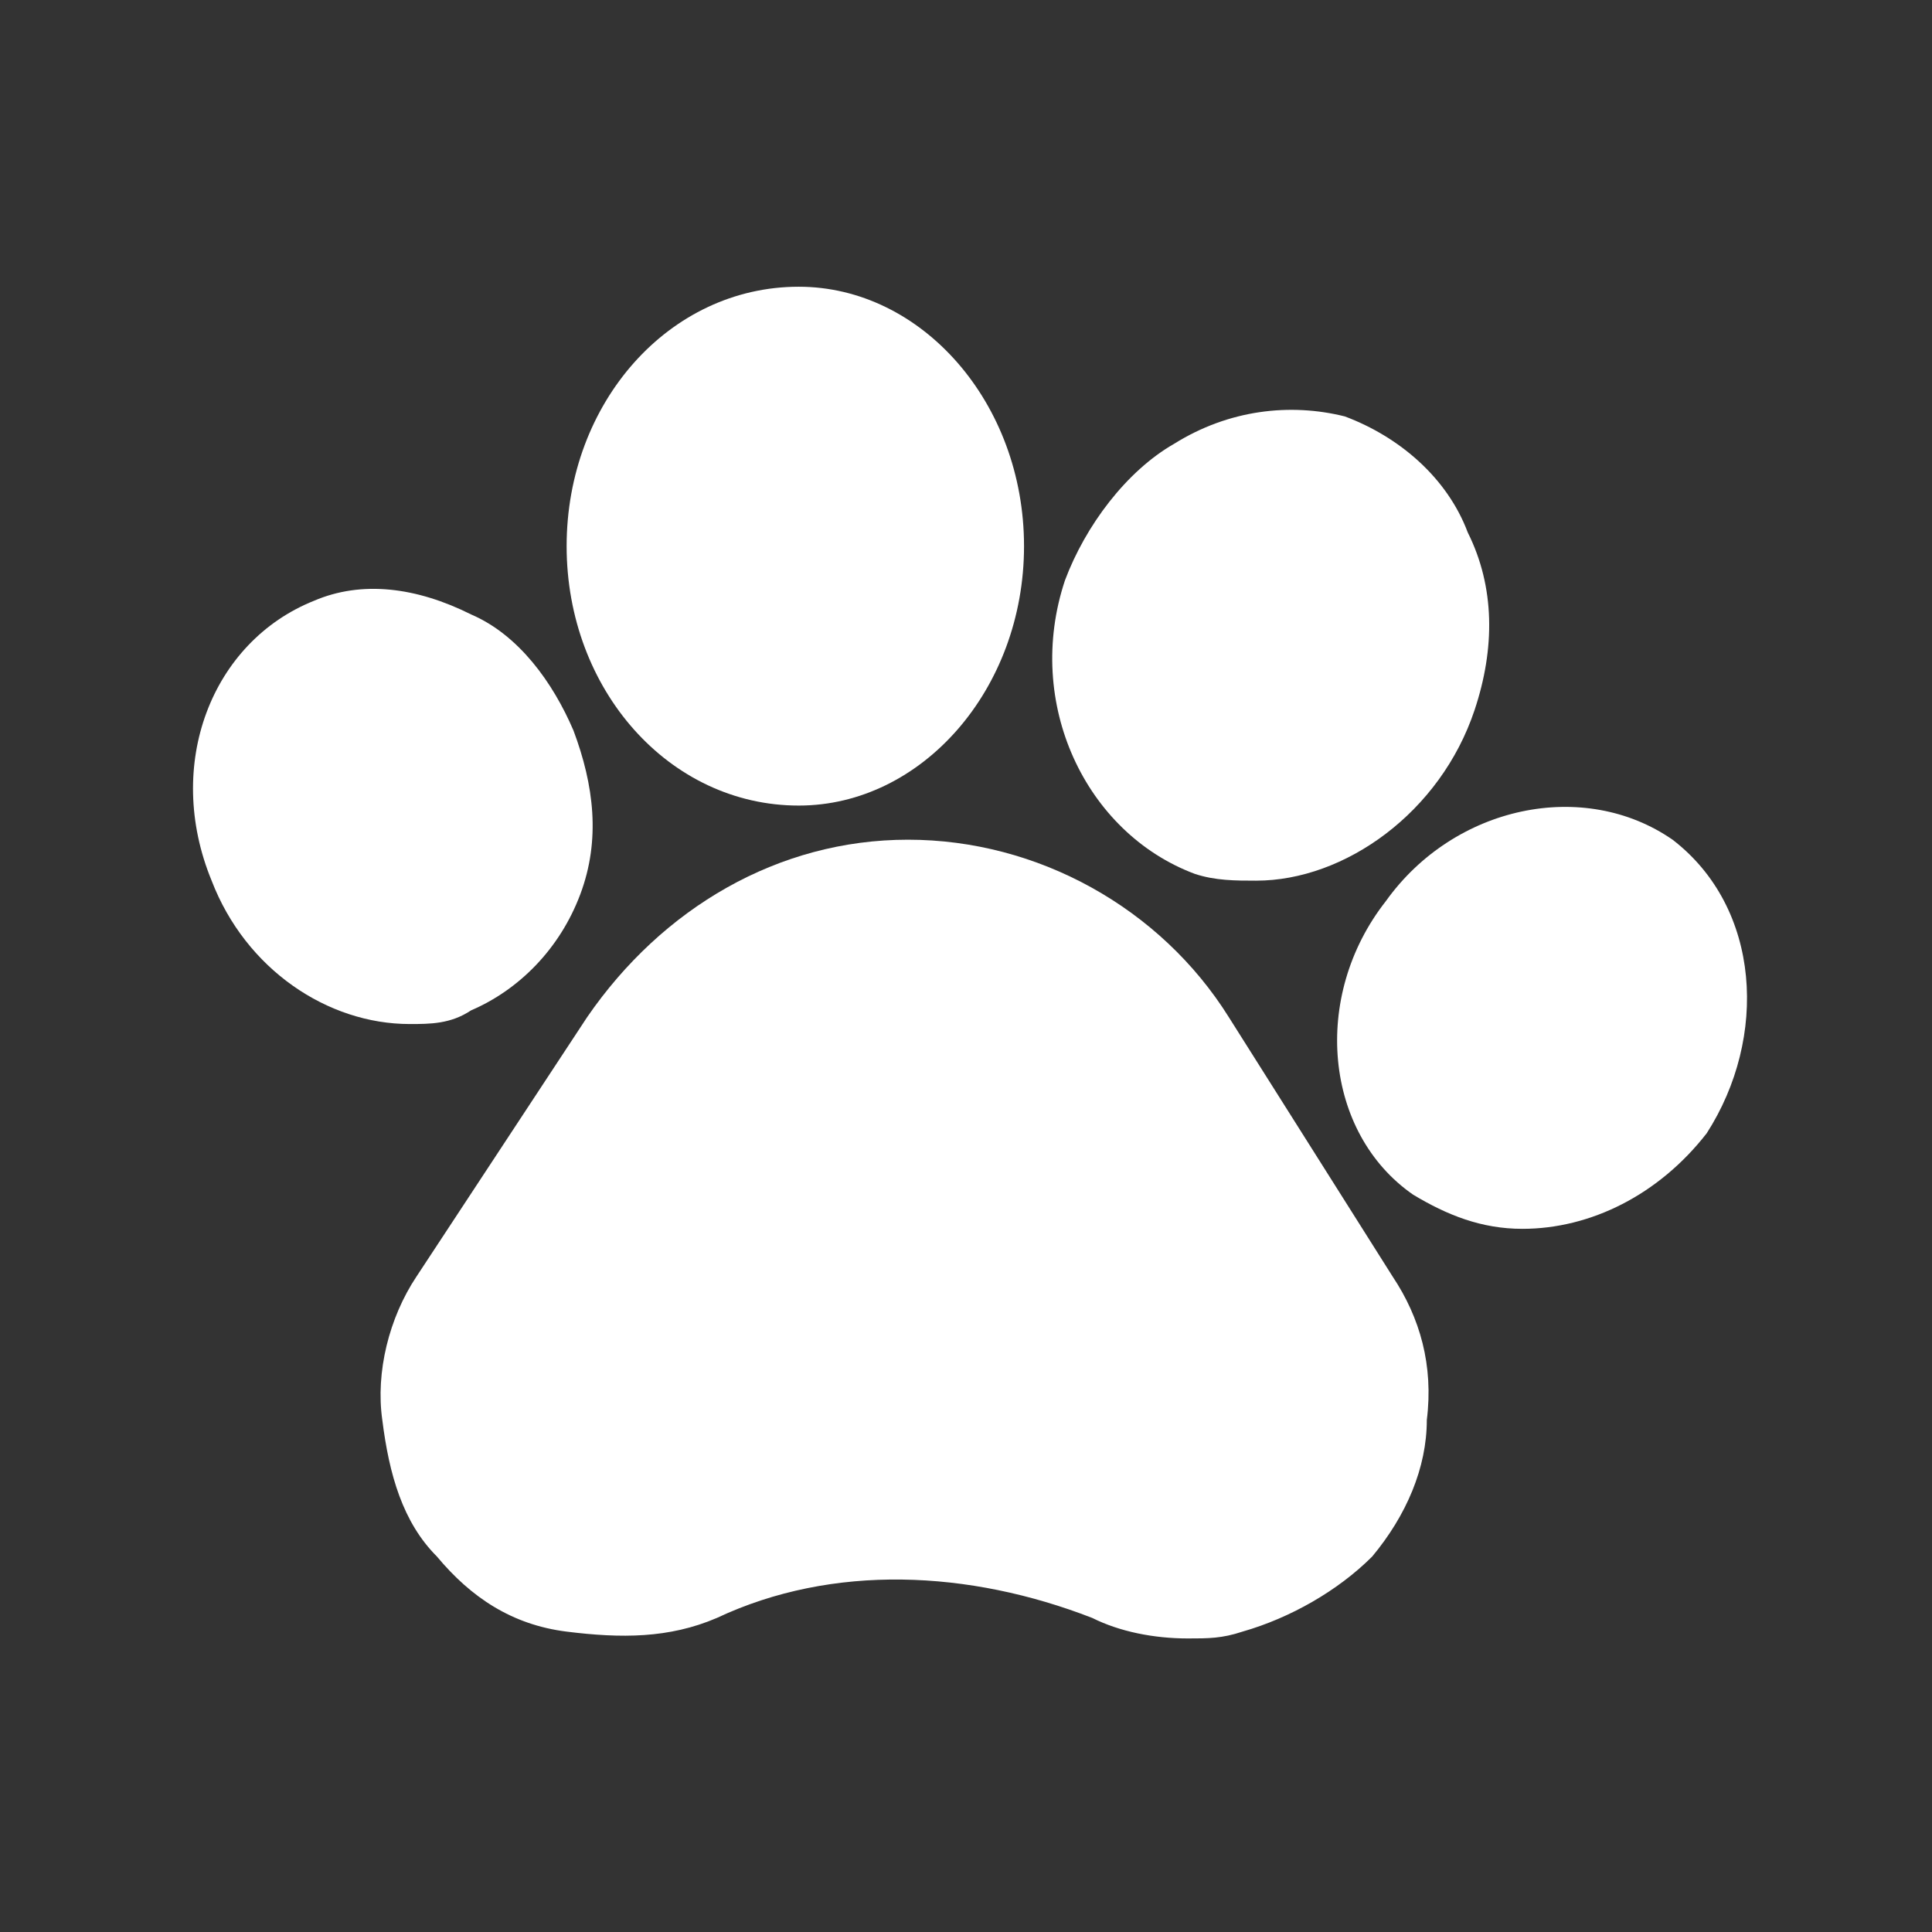
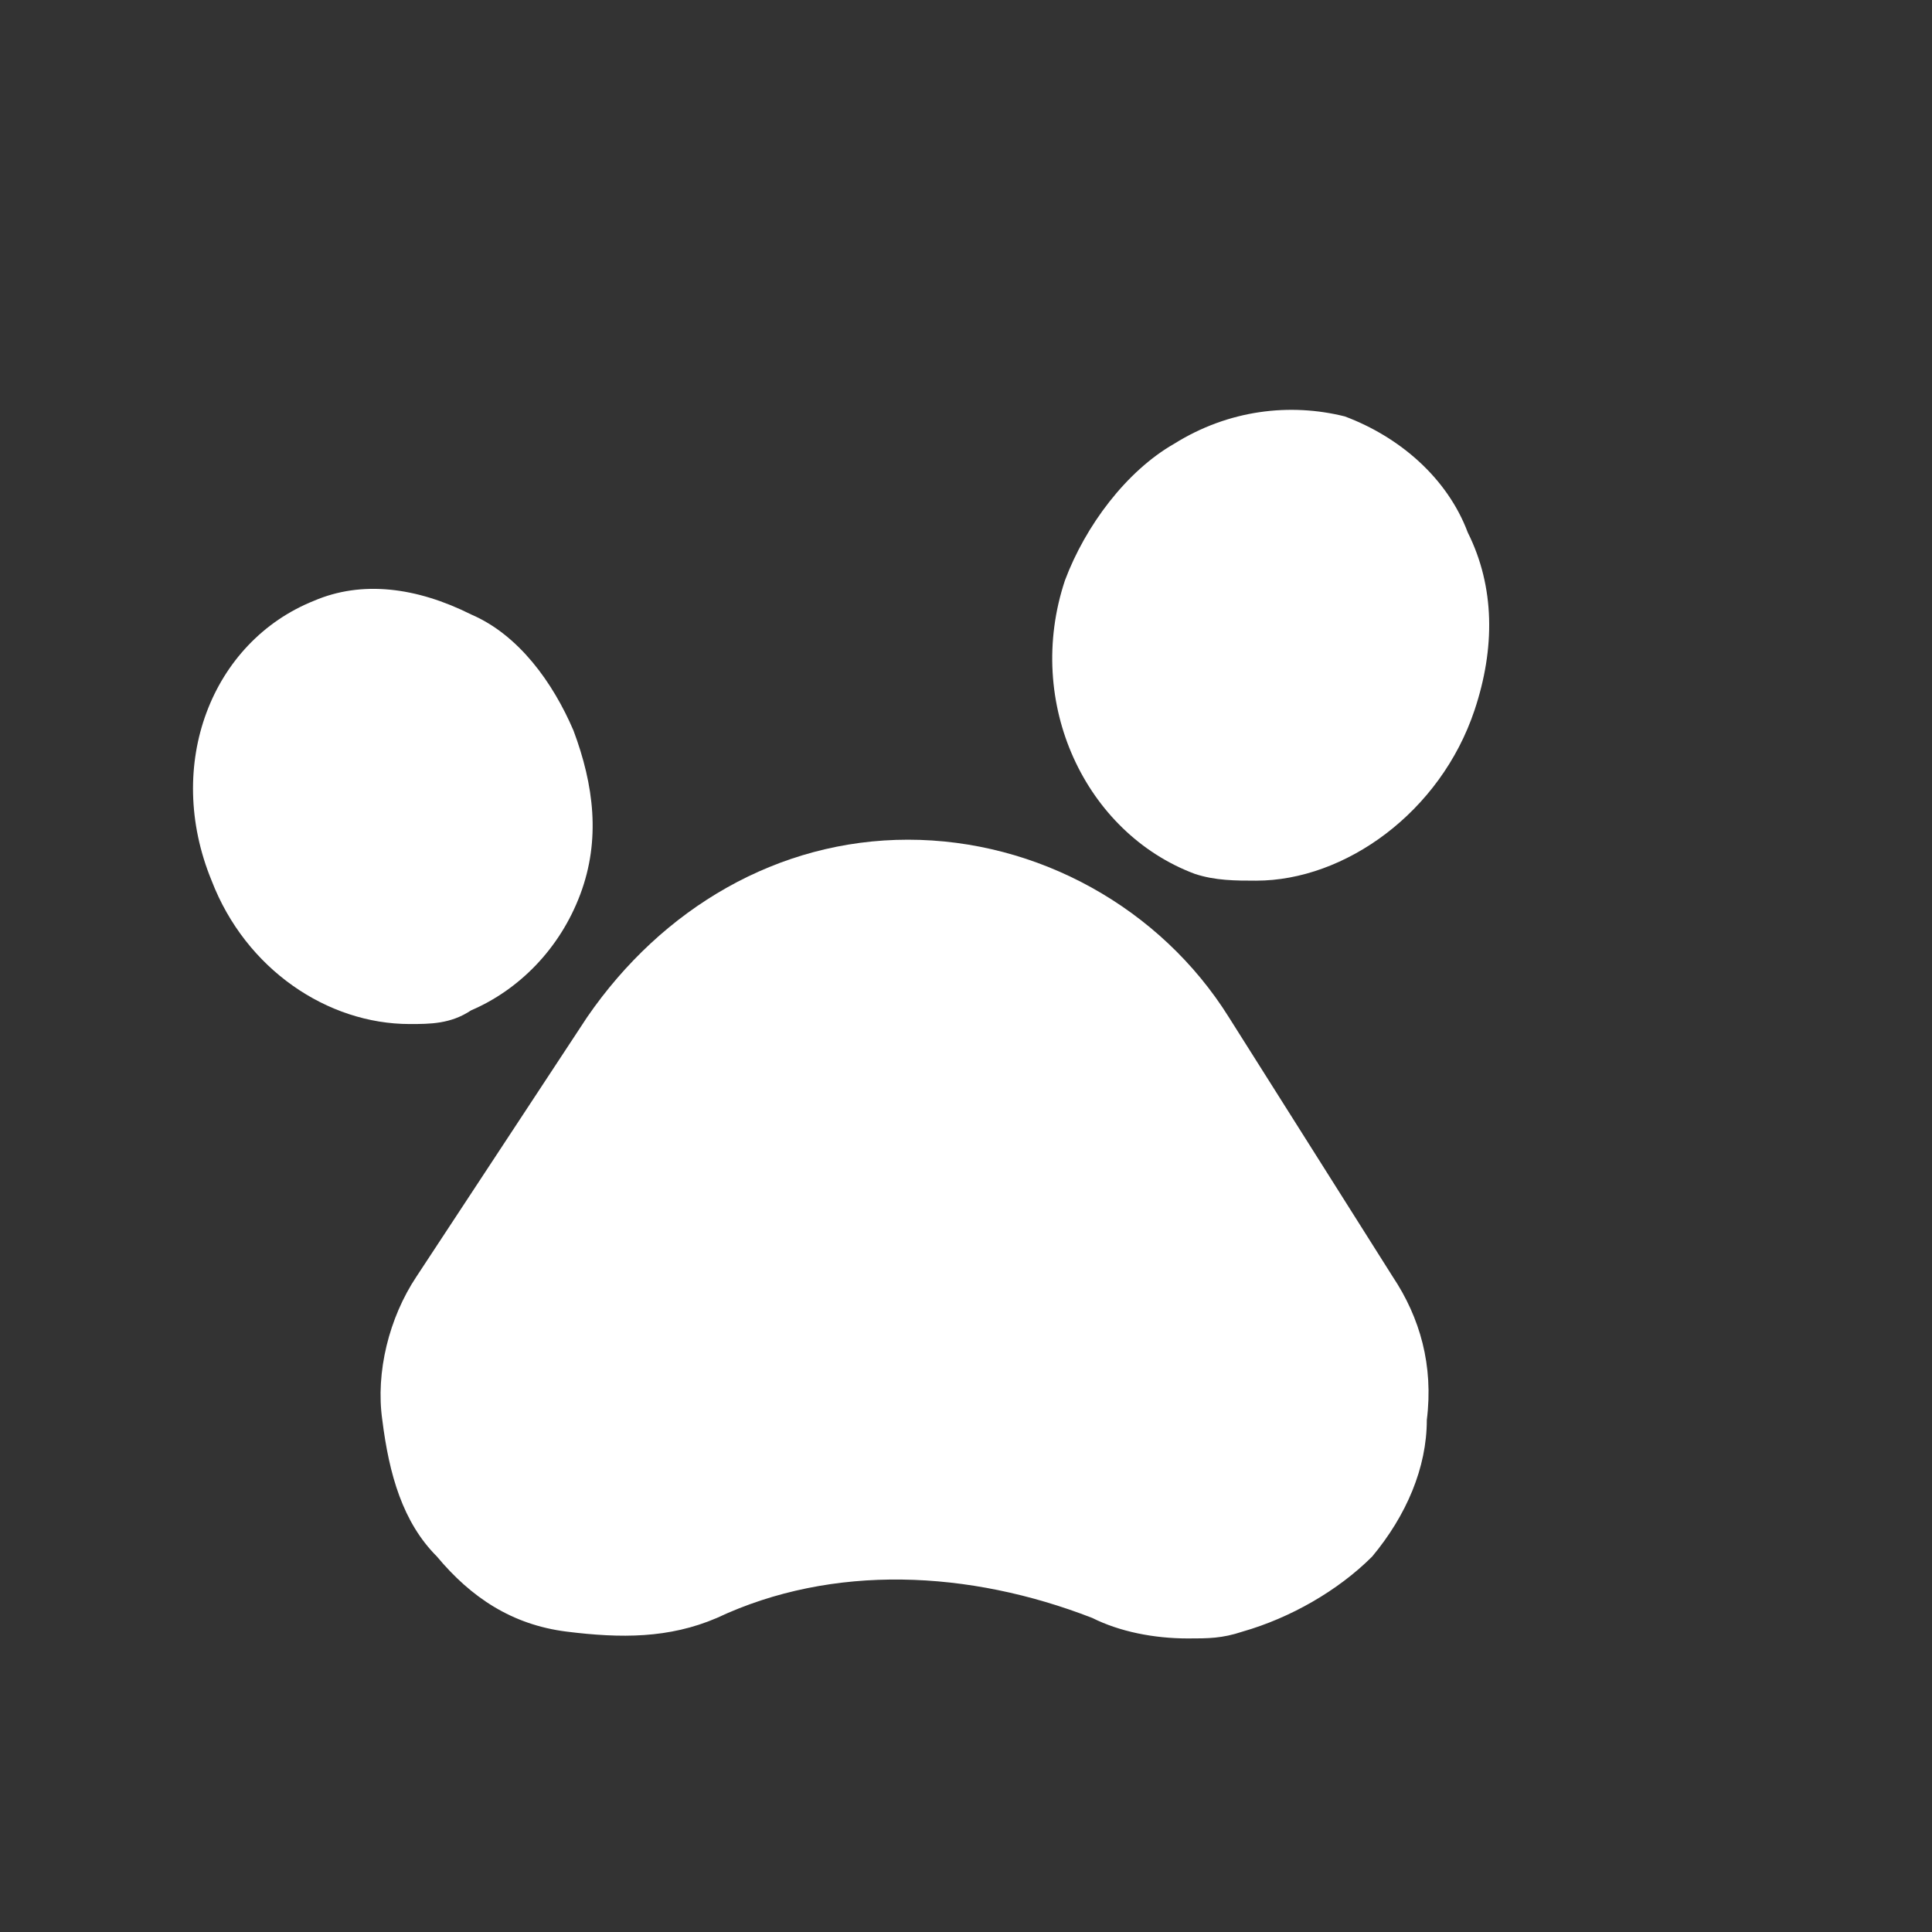
<svg xmlns="http://www.w3.org/2000/svg" version="1.1" x="0px" y="0px" viewBox="0 0 28.3 28.3" style="enable-background:new 0 0 28.3 28.3;" xml:space="preserve">
  <rect x="0" y="0" width="28.3" height="28.3" fill="#333333" stroke="none" />
  <style type="text/css">
	.st0{display:none;}
	.st1{display:inline;}
	.st2{fill:#FFFFFF;}
</style>
  <g id="voditka">
</g>
  <g id="wifi" class="st0">
    <g class="st1">
-       <path class="st2" d="M26.8,9.5c-3.3-3.3-7.7-5.3-12.7-5.3s-9.5,2-12.7,5.3c-0.2,0.2-0.3,0.4-0.3,0.7s0.1,0.5,0.3,0.7l1.4,1.4    c0.4,0.4,1,0.4,1.4,0c2.5-2.5,6-4.1,9.9-4.1s7.4,1.6,9.9,4.1c0.4,0.4,1,0.4,1.4,0l1.4-1.4c0.2-0.2,0.3-0.4,0.3-0.7    S27,9.6,26.8,9.5z" />
      <path class="st2" d="M14.1,12.2c-2.8,0-5.2,1.1-7,2.9c-0.4,0.4-0.4,1,0,1.4l1.4,1.4c0.4,0.4,1,0.4,1.4,0c1.1-1.1,2.6-1.7,4.2-1.7    s3.1,0.7,4.2,1.7c0.4,0.4,1,0.4,1.4,0l1.4-1.4c0.4-0.4,0.4-1,0-1.4C19.3,13.3,16.9,12.2,14.1,12.2z" />
      <circle class="st2" cx="14.1" cy="22.2" r="2" />
    </g>
  </g>
  <g id="wheelchair" class="st0">
    <g id="XMLID_28_" class="st1">
      <path id="XMLID_31_" class="st2" d="M13.3,8.1c1.1,0,2-0.9,2-2c0-1.1-0.9-2-2-2c-1.1,0-2,0.9-2,2C11.4,7.2,12.2,8.1,13.3,8.1z" />
      <path id="XMLID_30_" class="st2" d="M16.4,19.3c-0.5,1.8-2.2,3.2-4.2,3.2c-2.4,0-4.4-2-4.4-4.4c0-1.8,1.1-3.3,2.6-4v-1.9    c-2.5,0.8-4.4,3.1-4.4,5.9c0,3.4,2.7,6.1,6.1,6.1c2.5,0,4.6-1.5,5.5-3.6L17,19.3C16.9,19.3,16.6,19.3,16.4,19.3z" />
-       <path id="XMLID_29_" class="st2" d="M22.2,21.7l-2.7-5.2c-0.2-0.4-0.6-0.6-1-0.6h-3.4V15H18c0.3,0,0.5-0.2,0.7-0.4    c0.1-0.1,0.2-0.3,0.2-0.5c0-0.5-0.4-0.9-0.9-0.9h-1.8h-1.2v-2.6c0-0.7-0.5-1.7-1.7-1.7c-1,0-1.7,0.8-1.7,1.7v5.7    c0,1,0.8,1.8,1.8,1.8h3.2h1.2l2.3,4.6c0.2,0.4,0.6,0.6,1,0.6c0.2,0,0.4,0,0.5-0.1C22.2,22.9,22.4,22.2,22.2,21.7z" />
    </g>
  </g>
  <g id="pets">
    <path class="st2" d="M18,14.9c-1-1.6-2.8-2.6-4.7-2.6s-3.6,1-4.7,2.6l-2.5,3.8c-0.4,0.6-0.6,1.4-0.5,2.1c0.1,0.8,0.3,1.5,0.8,2   c0.5,0.6,1.1,1,1.9,1.1s1.5,0.1,2.2-0.2l0,0c1.7-0.8,3.7-0.7,5.5,0c0.4,0.2,0.9,0.3,1.4,0.3c0.3,0,0.5,0,0.8-0.1   c0.7-0.2,1.4-0.6,1.9-1.1c0.5-0.6,0.8-1.3,0.8-2c0.1-0.8-0.1-1.5-0.5-2.1L18,14.9z" />
    <path class="st2" d="M6.9,14.8c0.7-0.3,1.3-0.9,1.6-1.7c0.3-0.8,0.2-1.6-0.1-2.4C8.1,10,7.6,9.3,6.9,9C6.1,8.6,5.3,8.5,4.6,8.8   c-1.5,0.6-2.2,2.4-1.5,4.1C3.6,14.2,4.8,15,6,15C6.3,15,6.6,15,6.9,14.8z" />
-     <path class="st2" d="M11.7,11.8c1.8,0,3.3-1.7,3.3-3.8c0-2.1-1.5-3.8-3.3-3.8C9.8,4.2,8.3,5.9,8.3,8C8.3,10.1,9.8,11.8,11.7,11.8z" />
    <path class="st2" d="M17.5,12.8L17.5,12.8c0.3,0.1,0.6,0.1,0.9,0.1c1.3,0,2.7-1,3.2-2.5c0.3-0.9,0.3-1.8-0.1-2.6   c-0.3-0.8-1-1.4-1.8-1.7C18.9,5.9,18,6,17.2,6.5c-0.7,0.4-1.3,1.2-1.6,2C15,10.3,15.9,12.2,17.5,12.8z" />
-     <path class="st2" d="M24.5,12.3L24.5,12.3c-1.3-0.9-3.2-0.5-4.2,0.9c-1.1,1.4-0.9,3.4,0.4,4.3c0.5,0.3,1,0.5,1.6,0.5   c1,0,2-0.5,2.7-1.4C25.9,15.2,25.8,13.3,24.5,12.3z" />
  </g>
</svg>